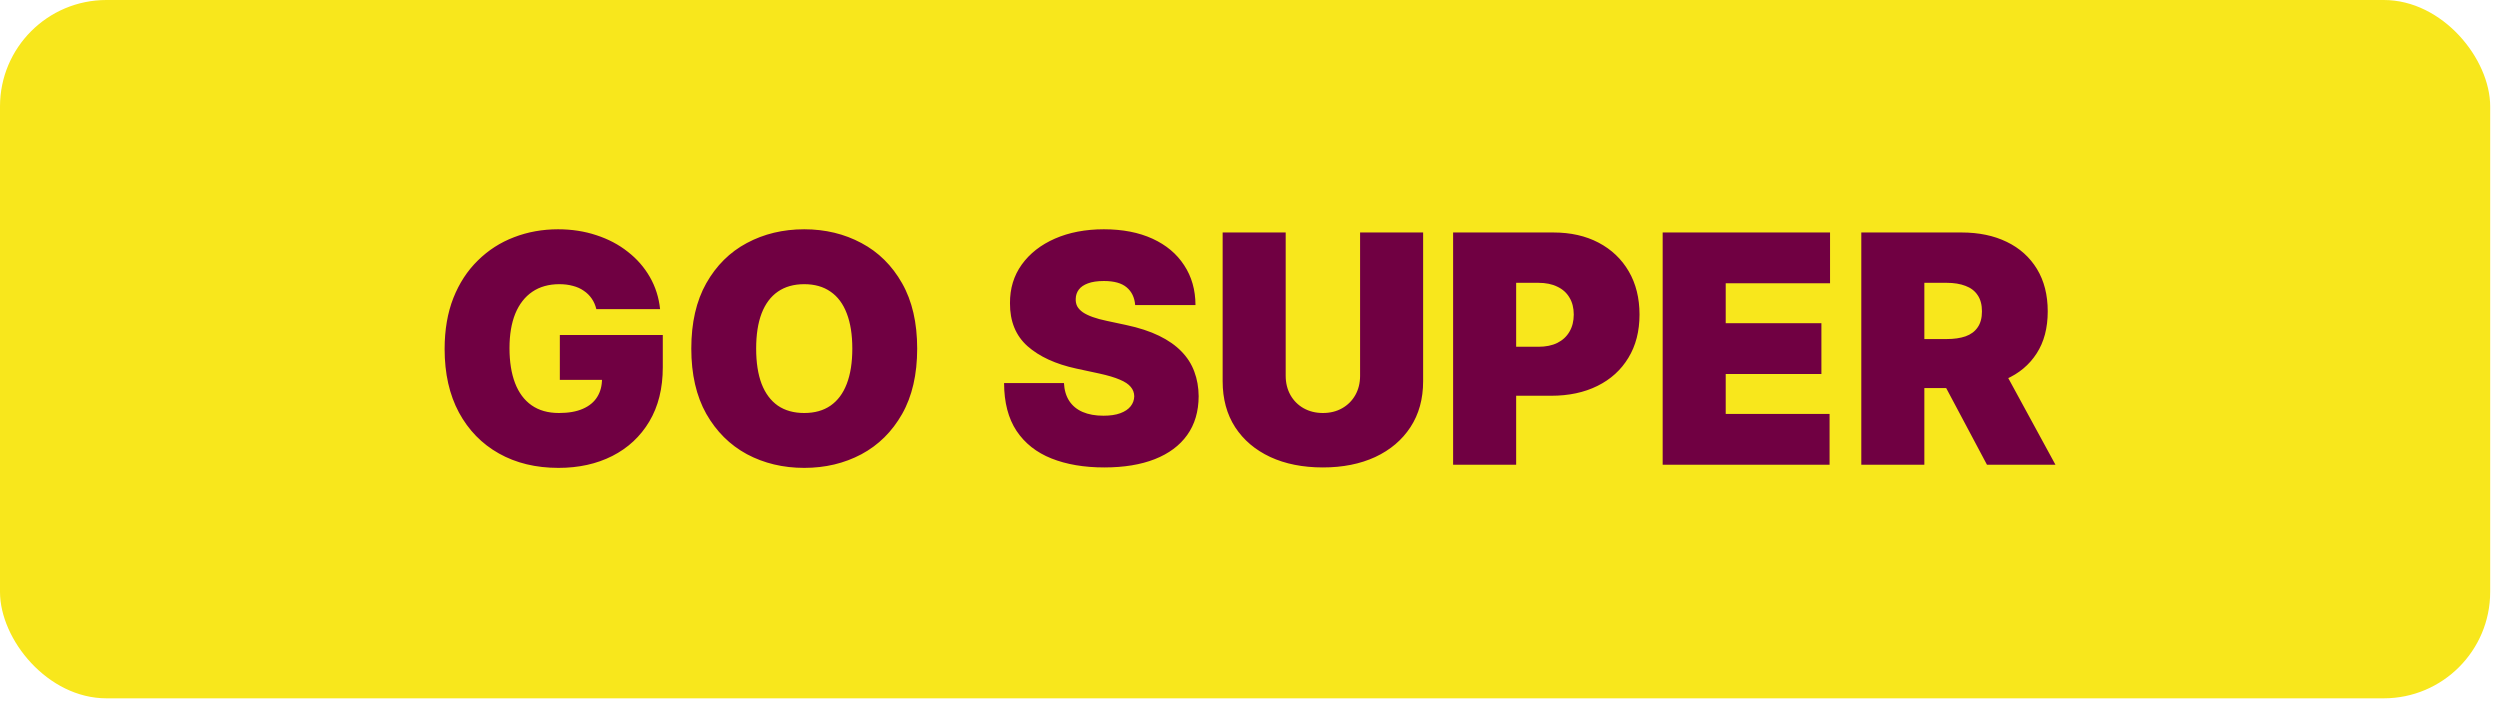
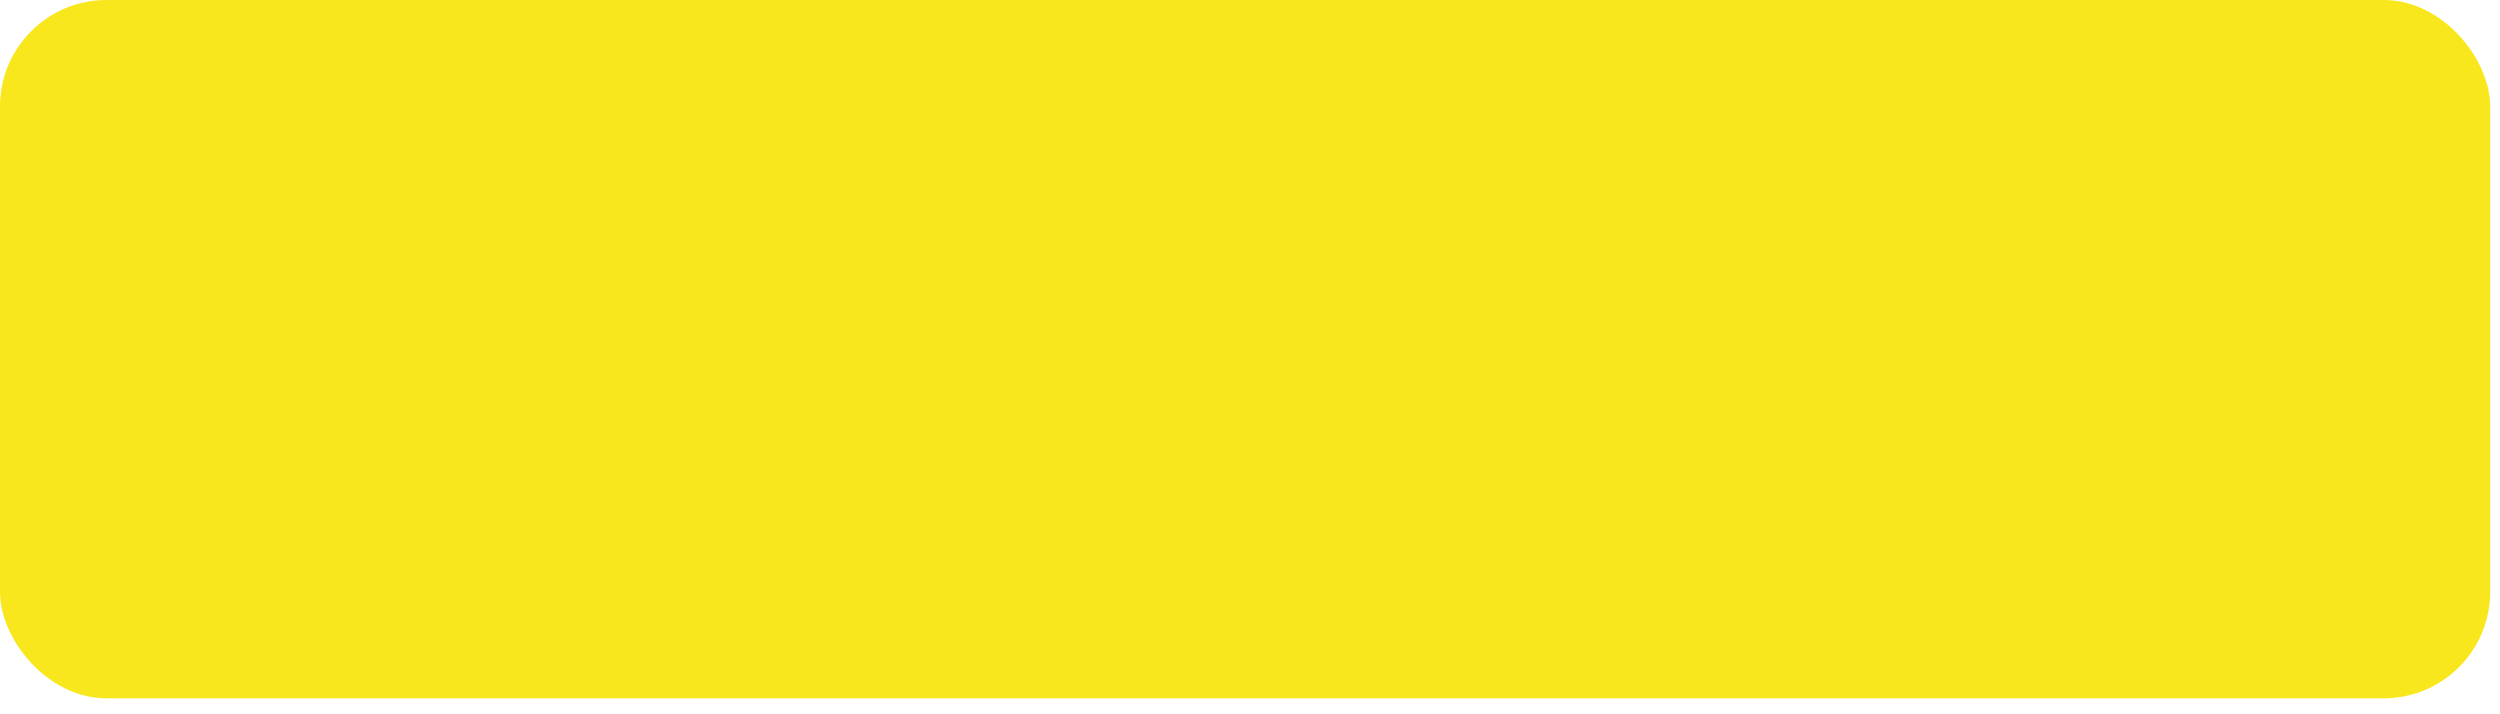
<svg xmlns="http://www.w3.org/2000/svg" width="119" height="34" viewBox="0 0 119 34" fill="none">
  <rect width="118.533" height="33.24" rx="5.067" fill="#F8E71C" />
-   <path d="M28.386 14.714C28.339 14.524 28.266 14.356 28.165 14.212C28.064 14.065 27.938 13.941 27.787 13.84C27.64 13.736 27.467 13.658 27.269 13.608C27.075 13.554 26.86 13.527 26.627 13.527C26.123 13.527 25.693 13.647 25.337 13.889C24.984 14.13 24.714 14.477 24.527 14.93C24.343 15.384 24.252 15.931 24.252 16.571C24.252 17.219 24.34 17.773 24.516 18.234C24.692 18.694 24.955 19.047 25.304 19.292C25.653 19.536 26.087 19.659 26.605 19.659C27.062 19.659 27.442 19.592 27.744 19.459C28.05 19.326 28.278 19.137 28.429 18.892C28.581 18.648 28.656 18.36 28.656 18.029L29.174 18.082H26.648V15.945H31.549V17.478C31.549 18.486 31.335 19.347 30.907 20.064C30.482 20.776 29.896 21.323 29.147 21.704C28.402 22.082 27.548 22.271 26.583 22.271C25.507 22.271 24.563 22.043 23.75 21.586C22.936 21.129 22.301 20.477 21.844 19.632C21.391 18.786 21.164 17.78 21.164 16.614C21.164 15.7 21.303 14.891 21.58 14.185C21.86 13.48 22.249 12.884 22.746 12.399C23.242 11.909 23.816 11.54 24.468 11.292C25.119 11.04 25.817 10.914 26.562 10.914C27.217 10.914 27.825 11.008 28.386 11.195C28.951 11.379 29.45 11.641 29.881 11.983C30.317 12.321 30.668 12.723 30.934 13.187C31.2 13.651 31.362 14.16 31.42 14.714H28.386ZM43.658 16.593C43.658 17.823 43.419 18.862 42.94 19.707C42.461 20.549 41.815 21.188 41.002 21.623C40.189 22.055 39.282 22.271 38.282 22.271C37.274 22.271 36.364 22.053 35.55 21.618C34.741 21.179 34.097 20.538 33.618 19.697C33.143 18.851 32.906 17.816 32.906 16.593C32.906 15.362 33.143 14.326 33.618 13.484C34.097 12.638 34.741 11.999 35.55 11.568C36.364 11.132 37.274 10.914 38.282 10.914C39.282 10.914 40.189 11.132 41.002 11.568C41.815 11.999 42.461 12.638 42.94 13.484C43.419 14.326 43.658 15.362 43.658 16.593ZM40.57 16.593C40.57 15.931 40.482 15.373 40.306 14.919C40.133 14.463 39.876 14.117 39.534 13.883C39.196 13.646 38.778 13.527 38.282 13.527C37.785 13.527 37.366 13.646 37.024 13.883C36.686 14.117 36.428 14.463 36.252 14.919C36.079 15.373 35.993 15.931 35.993 16.593C35.993 17.255 36.079 17.814 36.252 18.271C36.428 18.725 36.686 19.07 37.024 19.308C37.366 19.542 37.785 19.659 38.282 19.659C38.778 19.659 39.196 19.542 39.534 19.308C39.876 19.07 40.133 18.725 40.306 18.271C40.482 17.814 40.57 17.255 40.57 16.593ZM54.034 14.52C54.005 14.16 53.87 13.88 53.629 13.678C53.391 13.476 53.03 13.376 52.544 13.376C52.234 13.376 51.981 13.414 51.783 13.489C51.588 13.561 51.444 13.66 51.351 13.786C51.257 13.912 51.209 14.056 51.205 14.218C51.198 14.351 51.221 14.472 51.275 14.579C51.333 14.684 51.423 14.779 51.545 14.866C51.668 14.948 51.824 15.024 52.015 15.092C52.206 15.161 52.432 15.222 52.695 15.276L53.602 15.47C54.214 15.6 54.737 15.771 55.172 15.983C55.608 16.195 55.964 16.445 56.241 16.733C56.518 17.017 56.722 17.338 56.851 17.694C56.984 18.05 57.053 18.439 57.056 18.86C57.053 19.587 56.871 20.202 56.511 20.706C56.151 21.21 55.637 21.593 54.967 21.856C54.302 22.118 53.501 22.25 52.565 22.25C51.605 22.25 50.766 22.108 50.05 21.823C49.338 21.539 48.783 21.102 48.388 20.512C47.995 19.918 47.797 19.159 47.794 18.234H50.644C50.662 18.572 50.746 18.856 50.898 19.087C51.049 19.317 51.261 19.491 51.534 19.61C51.812 19.729 52.141 19.788 52.522 19.788C52.843 19.788 53.111 19.749 53.327 19.669C53.542 19.59 53.706 19.481 53.818 19.34C53.929 19.2 53.987 19.04 53.99 18.86C53.987 18.691 53.931 18.543 53.823 18.417C53.719 18.288 53.546 18.172 53.305 18.072C53.064 17.967 52.738 17.87 52.328 17.78L51.227 17.543C50.248 17.331 49.476 16.976 48.911 16.479C48.35 15.979 48.071 15.297 48.075 14.434C48.071 13.732 48.258 13.118 48.636 12.593C49.017 12.064 49.544 11.652 50.217 11.357C50.894 11.062 51.669 10.914 52.544 10.914C53.436 10.914 54.208 11.064 54.859 11.362C55.511 11.661 56.013 12.082 56.365 12.625C56.722 13.165 56.902 13.797 56.905 14.52H54.034ZM64.74 11.066H67.741V18.147C67.741 18.989 67.54 19.718 67.137 20.333C66.737 20.945 66.179 21.418 65.463 21.753C64.747 22.084 63.916 22.25 62.97 22.25C62.016 22.25 61.181 22.084 60.465 21.753C59.749 21.418 59.191 20.945 58.792 20.333C58.396 19.718 58.198 18.989 58.198 18.147V11.066H61.199V17.888C61.199 18.23 61.275 18.536 61.426 18.806C61.577 19.072 61.786 19.281 62.052 19.432C62.322 19.583 62.628 19.659 62.97 19.659C63.315 19.659 63.621 19.583 63.887 19.432C64.153 19.281 64.362 19.072 64.513 18.806C64.665 18.536 64.74 18.23 64.74 17.888V11.066ZM69.168 22.12V11.066H73.939C74.76 11.066 75.478 11.227 76.093 11.551C76.708 11.875 77.187 12.33 77.529 12.917C77.871 13.504 78.041 14.189 78.041 14.973C78.041 15.765 77.865 16.451 77.512 17.03C77.163 17.609 76.672 18.056 76.039 18.369C75.409 18.682 74.673 18.838 73.831 18.838H70.981V16.506H73.227C73.579 16.506 73.88 16.445 74.128 16.323C74.38 16.197 74.573 16.019 74.706 15.789C74.842 15.558 74.911 15.287 74.911 14.973C74.911 14.657 74.842 14.387 74.706 14.164C74.573 13.937 74.38 13.764 74.128 13.646C73.88 13.523 73.579 13.462 73.227 13.462H72.169V22.12H69.168ZM79.143 22.12V11.066H87.11V13.484H82.144V15.384H86.699V17.802H82.144V19.702H87.088V22.12H79.143ZM88.598 22.12V11.066H93.37C94.19 11.066 94.908 11.215 95.523 11.514C96.139 11.812 96.617 12.242 96.959 12.803C97.301 13.365 97.472 14.038 97.472 14.822C97.472 15.614 97.296 16.282 96.943 16.825C96.594 17.368 96.103 17.779 95.469 18.056C94.84 18.333 94.104 18.471 93.262 18.471H90.412V16.139H92.657C93.01 16.139 93.31 16.096 93.559 16.01C93.811 15.92 94.003 15.778 94.136 15.583C94.273 15.389 94.341 15.135 94.341 14.822C94.341 14.506 94.273 14.248 94.136 14.05C94.003 13.849 93.811 13.701 93.559 13.608C93.31 13.511 93.01 13.462 92.657 13.462H91.599V22.12H88.598ZM95.075 17.046L97.839 22.12H94.579L91.88 17.046H95.075Z" fill="#700042" />
</svg>